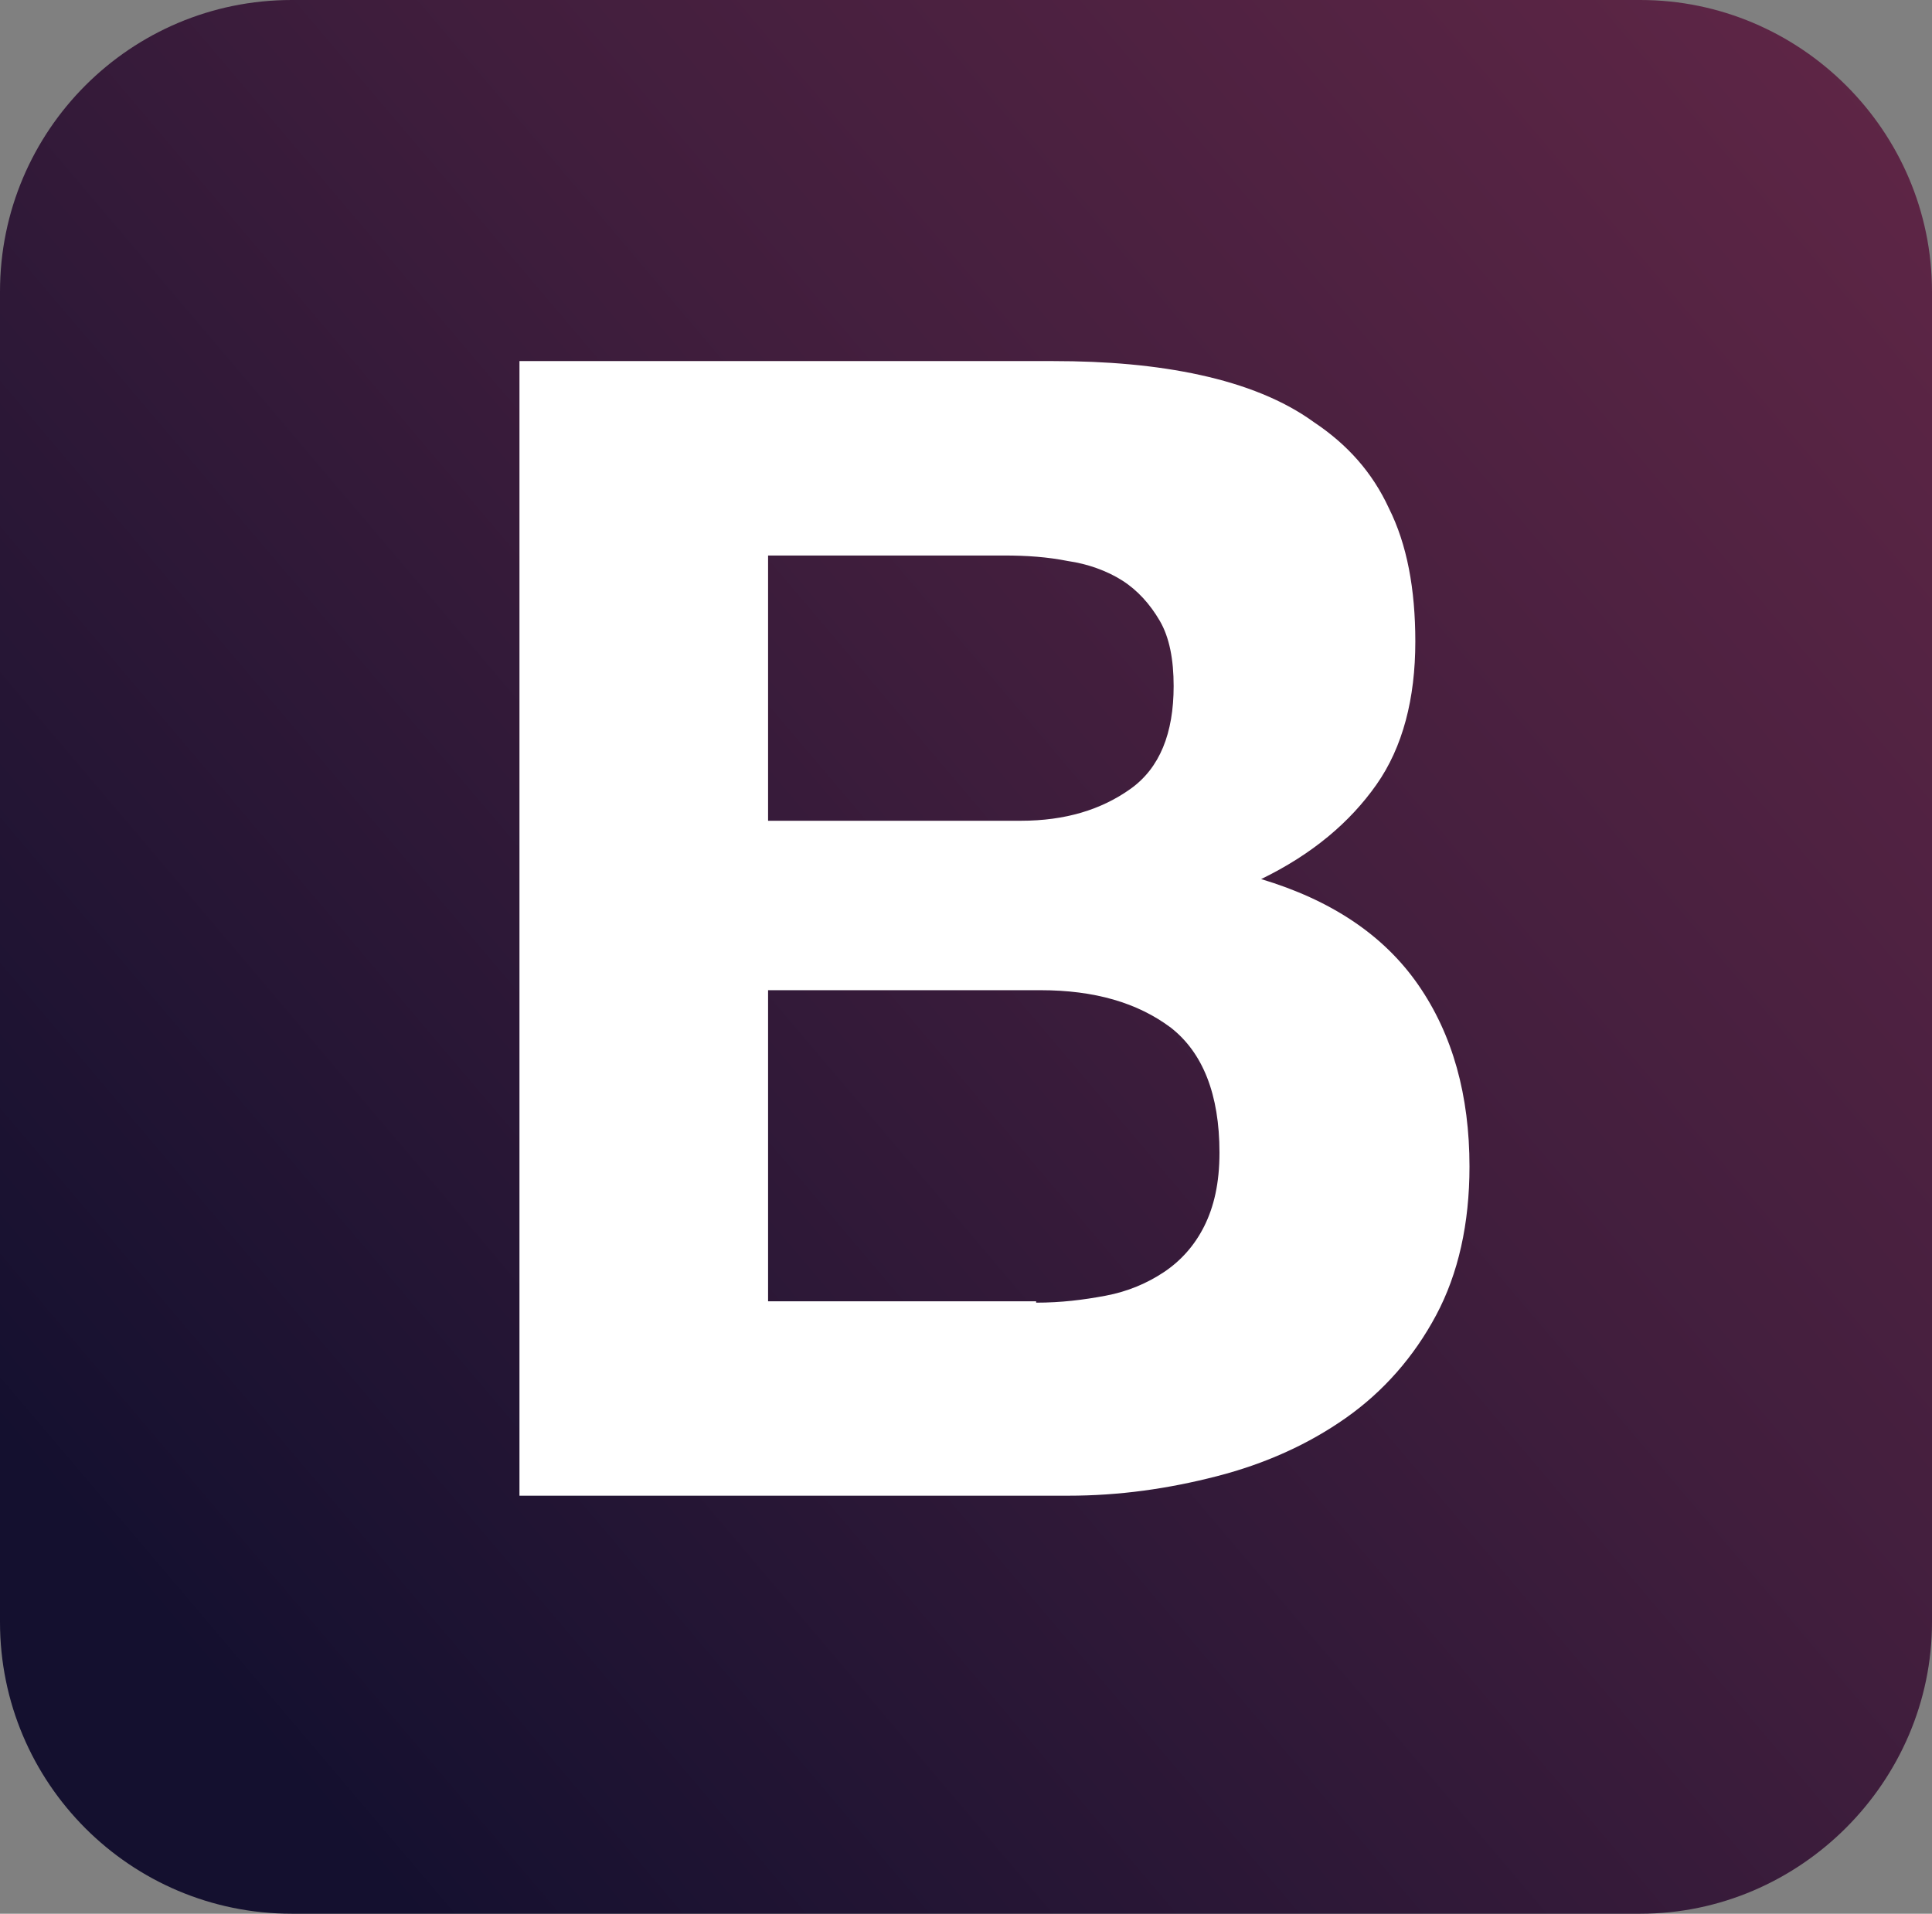
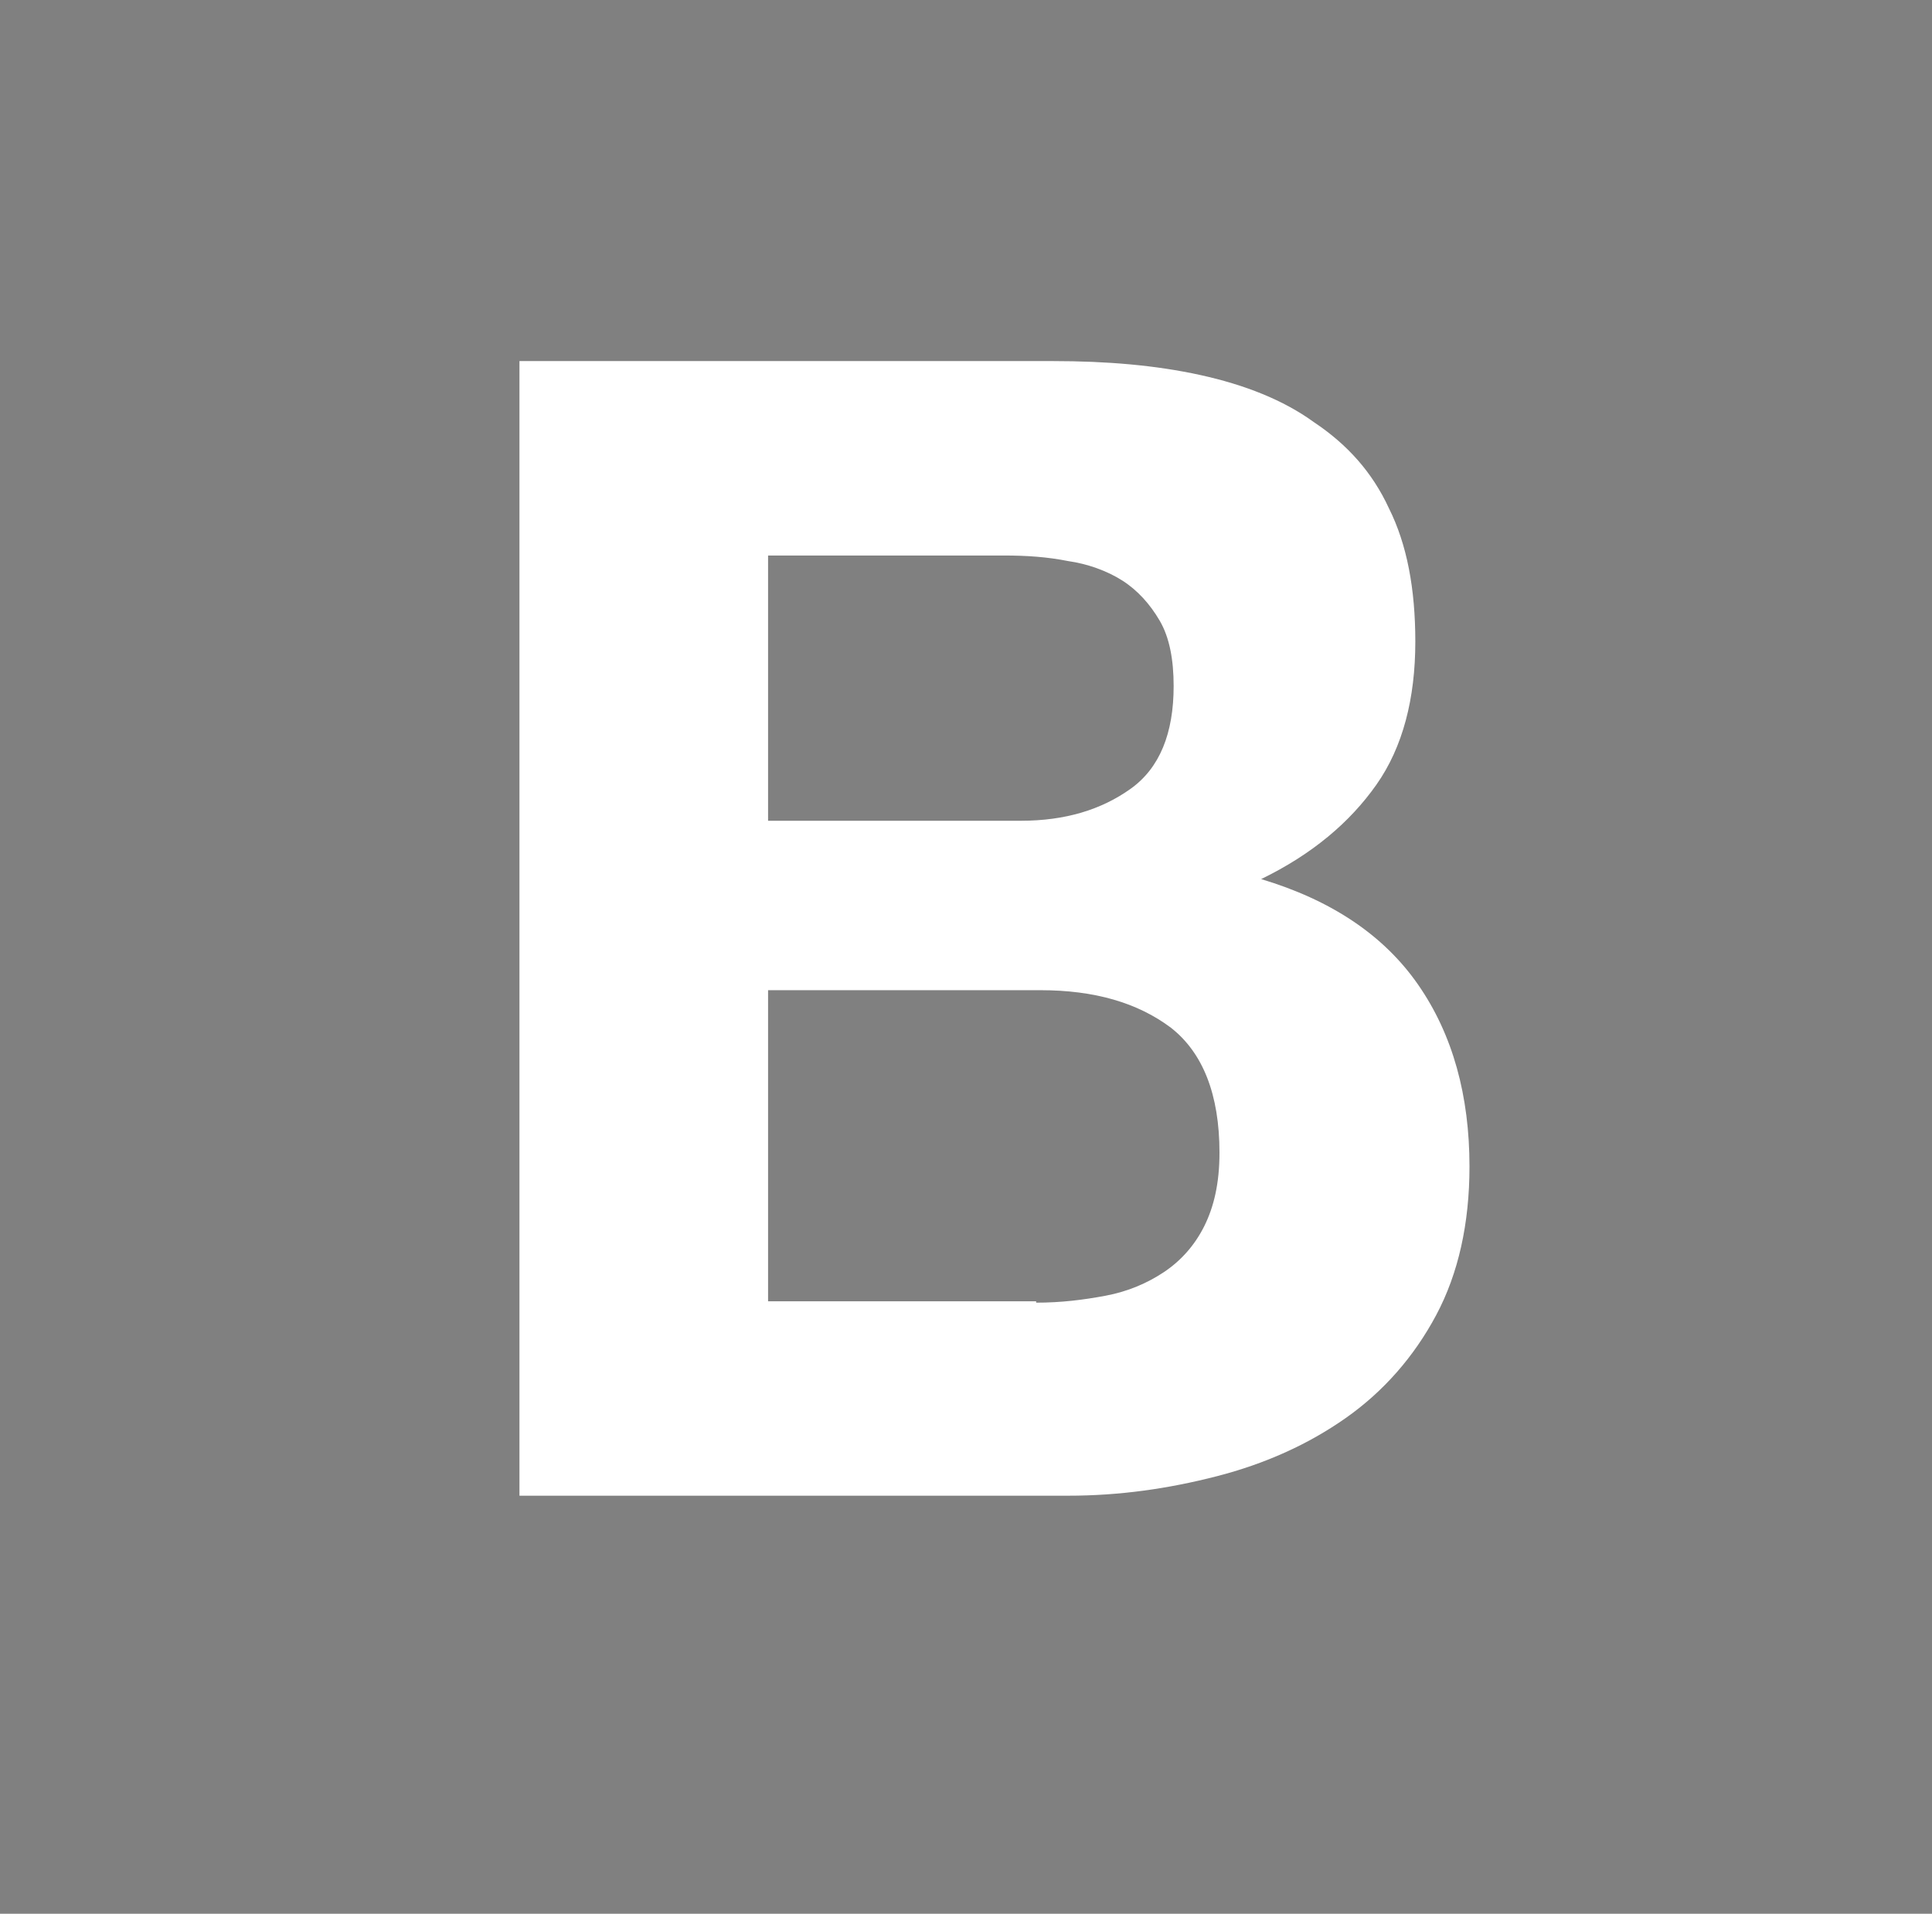
<svg xmlns="http://www.w3.org/2000/svg" version="1.1" id="Layer_1" x="0px" y="0px" viewBox="0 0 139.1 137.8" enable-background="new 0 0 139.1 137.8" xml:space="preserve">
  <rect x="0" y="0" width="139.1" height="137.8" fill="#808080" stroke="none" />
  <g>
    <linearGradient id="SVGID_1_" gradientUnits="userSpaceOnUse" x1="212.839" y1="-52.591" x2="12.362" y2="117.378">
      <stop offset="0" style="stop-color:#7A2D4E" />
      <stop offset="0.135" style="stop-color:#732B4C" />
      <stop offset="0.36" style="stop-color:#5F2646" />
      <stop offset="0.647" style="stop-color:#411E3D" />
      <stop offset="0.982" style="stop-color:#171130" />
      <stop offset="1" style="stop-color:#14102F" />
    </linearGradient>
-     <path fill="url(#SVGID_1_)" d="M118.1,137.8H21c-11.6,0-21-9.4-21-21V21C0,9.4,9.4,0,21,0h97.1c11.5,0,21,9.4,21,21v95.8   C139.1,128.3,129.6,137.8,118.1,137.8z" />
    <g>
      <path fill="#FFFFFF" d="M75.8,26c3.9,0,7.4,0.3,10.6,1c3.2,0.7,6,1.8,8.2,3.4C97,32,98.8,34,100,36.6c1.3,2.6,1.9,5.8,1.9,9.6    c0,4.1-0.9,7.6-2.8,10.3c-1.9,2.7-4.6,5-8.3,6.8c5,1.5,8.8,4,11.3,7.6c2.5,3.6,3.7,8,3.7,13.1c0,4.1-0.8,7.7-2.4,10.7    c-1.6,3-3.8,5.5-6.5,7.4c-2.7,1.9-5.8,3.3-9.3,4.2c-3.5,0.9-7,1.4-10.7,1.4H37.4V26H75.8z M73.5,59.1c3.2,0,5.8-0.8,7.9-2.3    c2.1-1.5,3.1-4,3.1-7.4c0-1.9-0.3-3.5-1-4.7c-0.7-1.2-1.6-2.2-2.7-2.9c-1.1-0.7-2.5-1.2-3.9-1.4c-1.5-0.3-3-0.4-4.6-0.4H55.3v19.1    H73.5z M74.6,93.8c1.8,0,3.4-0.2,5-0.5c1.6-0.3,3-0.9,4.2-1.7c1.2-0.8,2.2-1.9,2.9-3.3c0.7-1.4,1.1-3.1,1.1-5.3    c0-4.2-1.2-7.2-3.5-9c-2.4-1.8-5.5-2.7-9.4-2.7H55.3v22.4H74.6z" />
    </g>
  </g>
</svg>